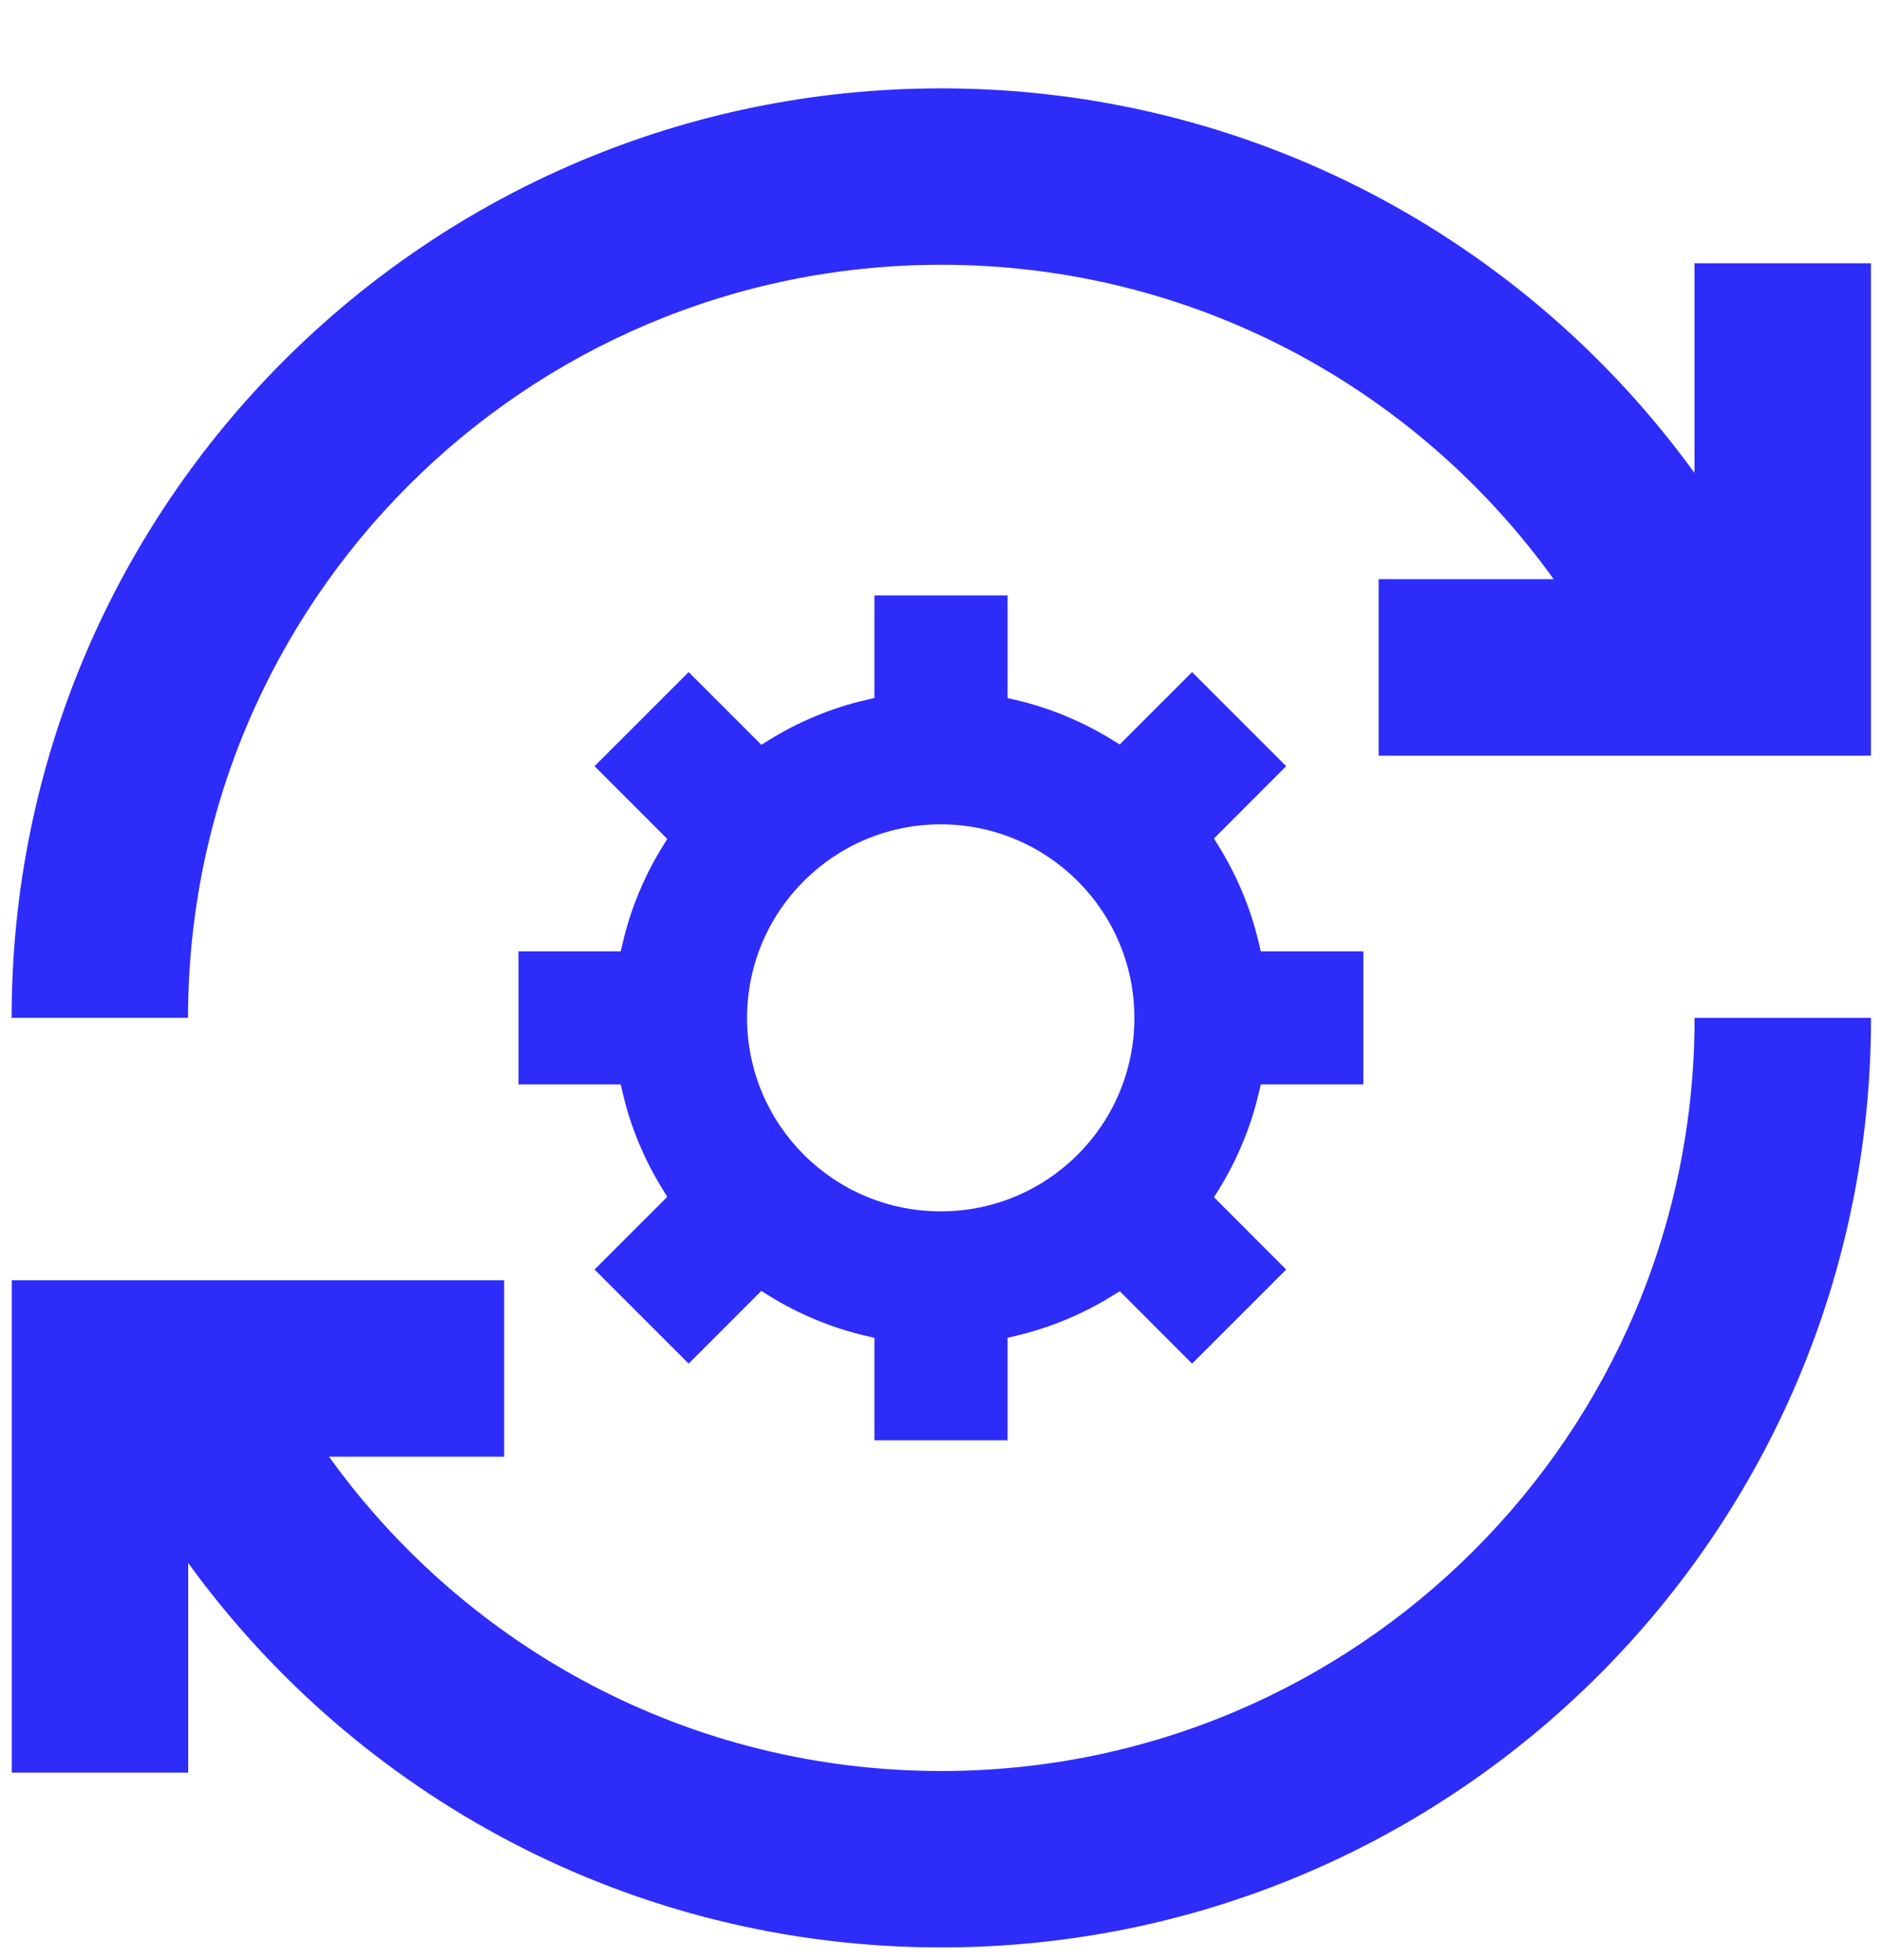
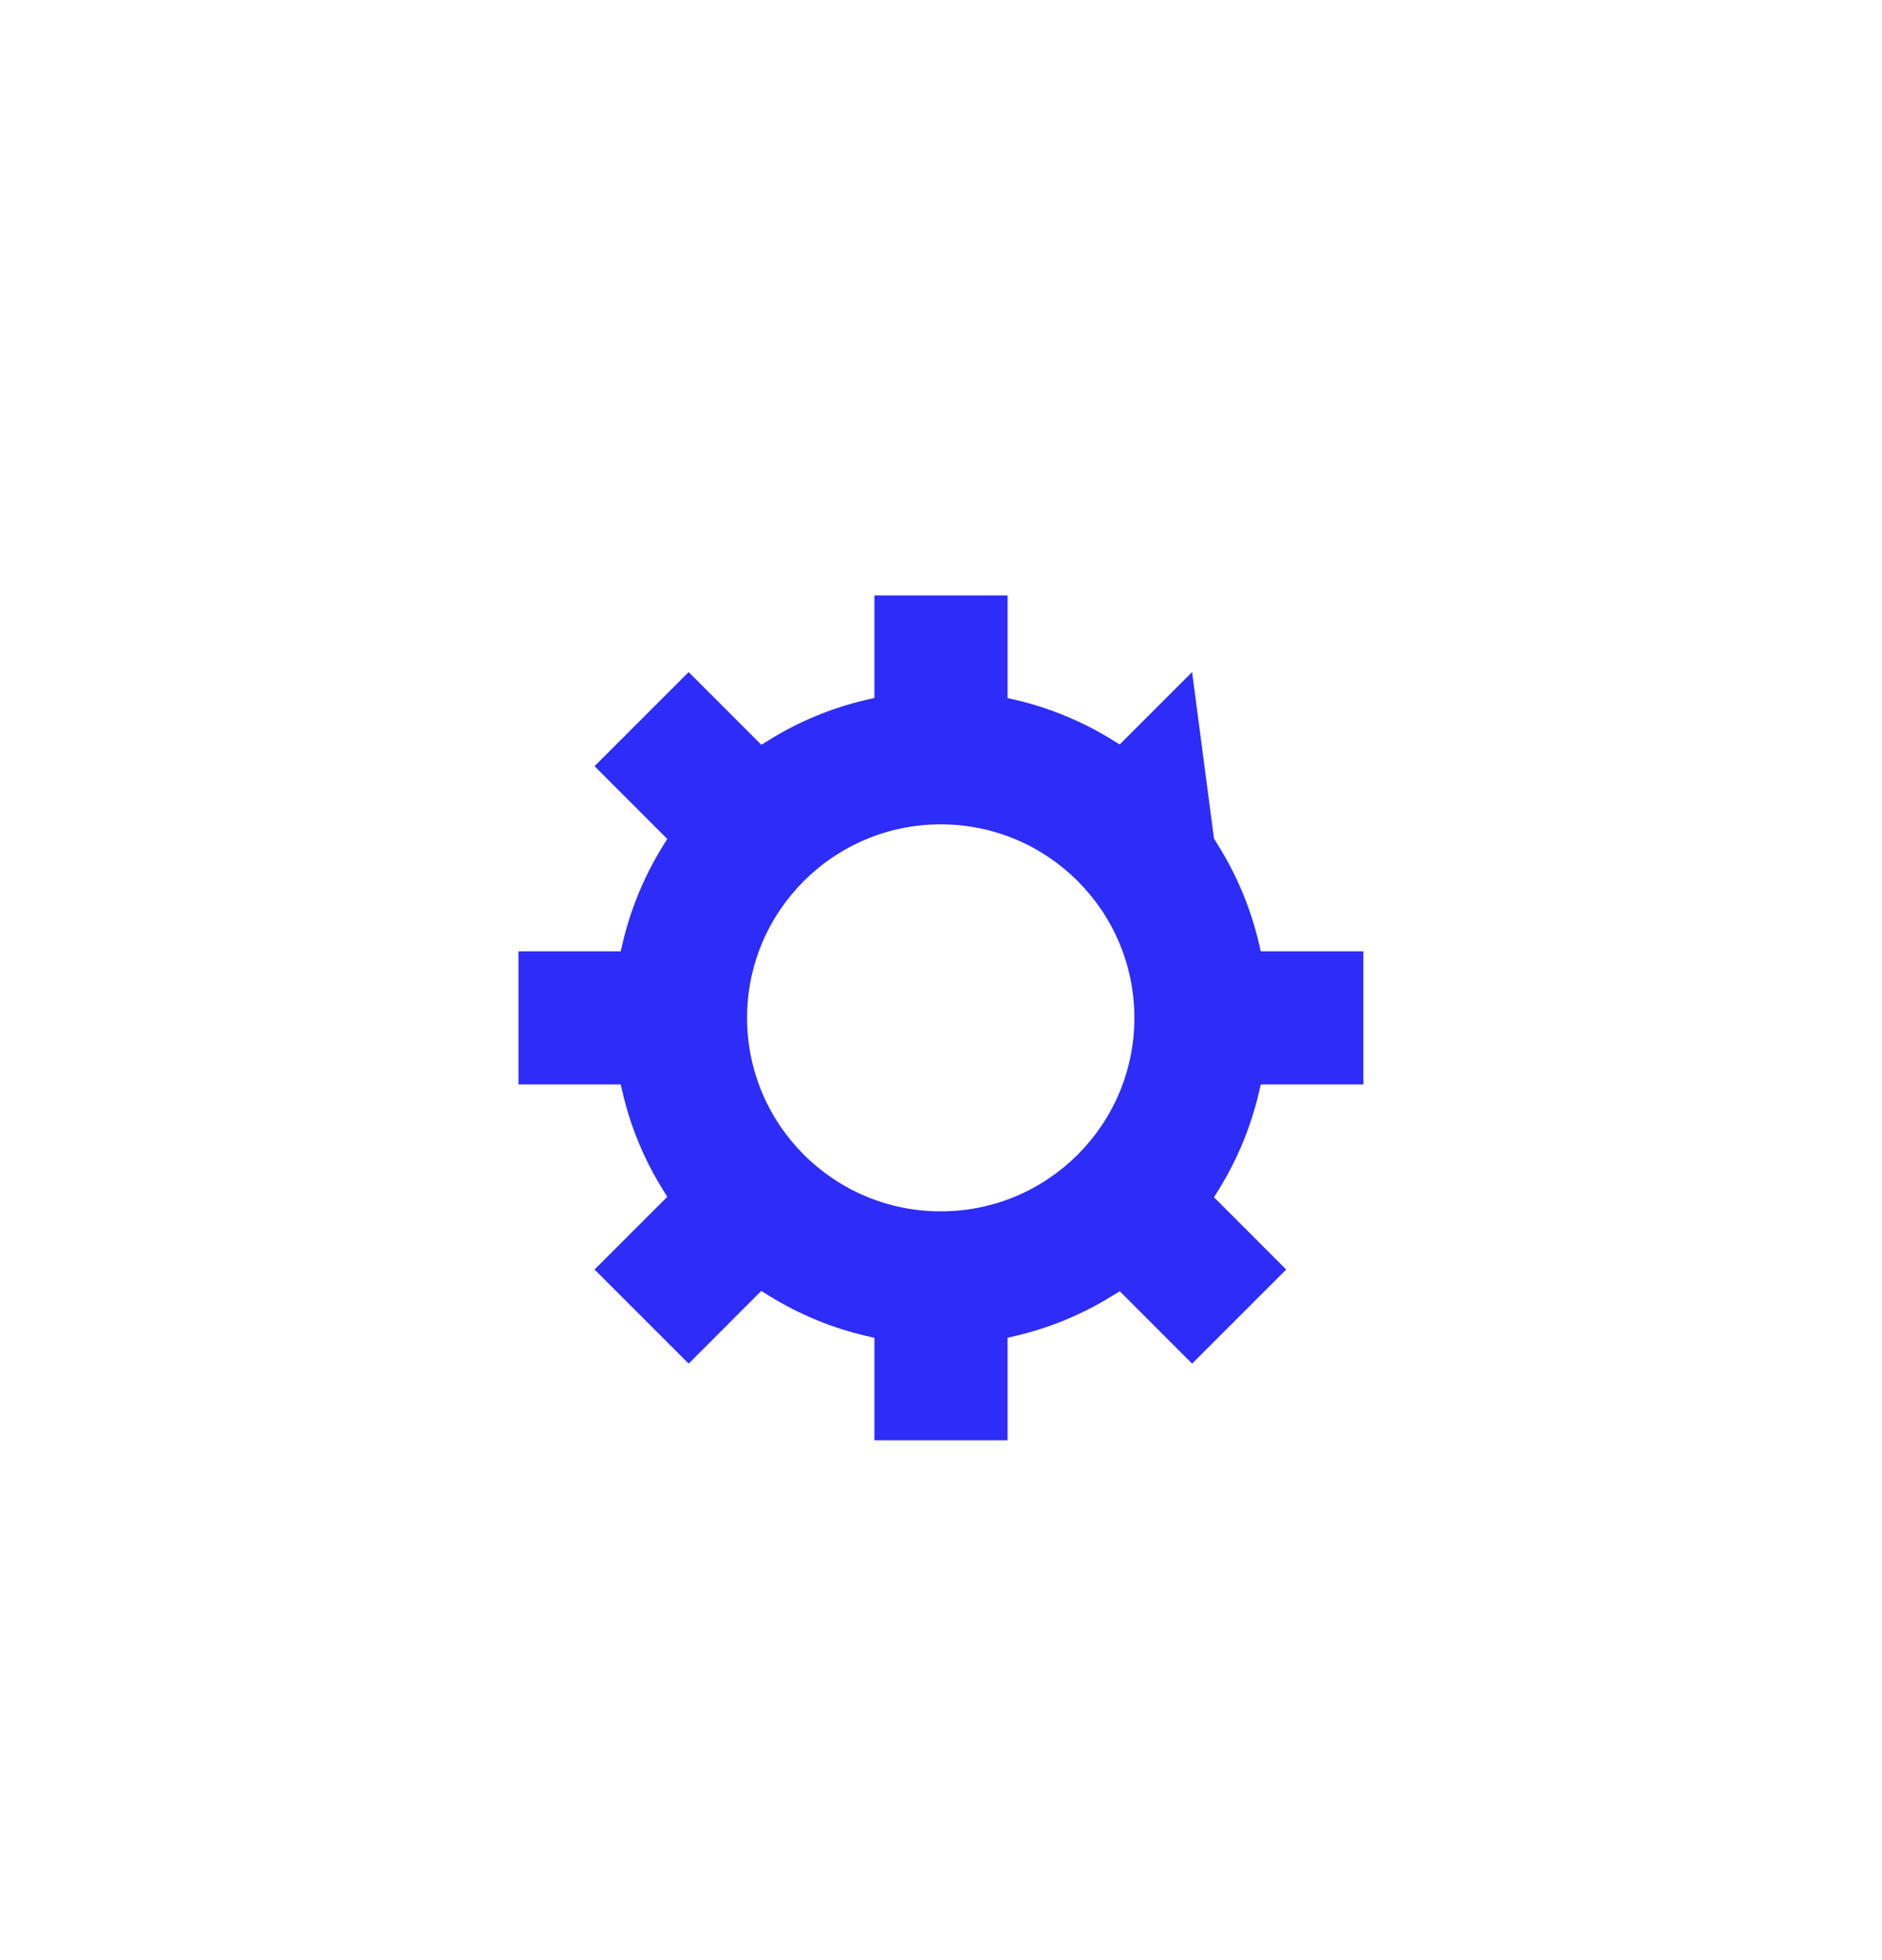
<svg xmlns="http://www.w3.org/2000/svg" width="24" height="25" viewBox="0 0 24 25" fill="none">
  <g clip-path="url(#clip0_25041_114115)">
-     <path fill-rule="evenodd" clip-rule="evenodd" d="M12.004 3.377C6.699 3.377 2.398 7.677 2.398 12.982H0.148C0.148 6.435 5.456 1.127 12.004 1.127C15.957 1.127 19.456 3.061 21.609 6.032V3.358H23.859V9.637H17.581V7.387H19.813C18.068 4.957 15.22 3.377 12.004 3.377ZM12.004 22.588C17.309 22.588 21.61 18.288 21.61 12.982H23.86C23.86 19.53 18.552 24.838 12.004 24.838C8.052 24.838 4.554 22.905 2.4 19.935V22.608H0.15L0.15 16.329H6.429V18.579H4.196C5.94 21.008 8.788 22.588 12.004 22.588Z" fill="#2E2CF9" />
-     <path fill-rule="evenodd" clip-rule="evenodd" d="M16.053 12.026L16.078 12.134H17.386V13.831H16.078L16.053 13.939C15.949 14.383 15.773 14.799 15.54 15.176L15.481 15.27L16.402 16.192L15.202 17.392L14.28 16.469L14.185 16.527C13.811 16.759 13.397 16.933 12.957 17.037L12.849 17.062V18.37H11.151V17.063L11.043 17.038C10.598 16.934 10.18 16.758 9.803 16.524L9.708 16.465L8.782 17.392L7.582 16.192L8.509 15.265L8.451 15.17C8.218 14.795 8.044 14.381 7.941 13.939L7.915 13.831H6.612V12.134H7.915L7.941 12.026C8.044 11.584 8.219 11.169 8.451 10.794L8.509 10.7L7.582 9.772L8.782 8.572L9.709 9.499L9.803 9.441C10.181 9.206 10.598 9.031 11.043 8.927L11.151 8.902V7.595H12.849V8.903L12.957 8.928C13.397 9.032 13.81 9.206 14.185 9.437L14.279 9.495L15.202 8.572L16.402 9.772L15.481 10.694L15.539 10.789C15.773 11.165 15.948 11.582 16.053 12.026ZM11.997 10.514C10.633 10.514 9.527 11.62 9.527 12.982C9.527 14.345 10.633 15.45 11.997 15.45C13.361 15.45 14.466 14.345 14.466 12.982C14.466 11.62 13.361 10.514 11.997 10.514Z" fill="#2E2CF9" />
+     <path fill-rule="evenodd" clip-rule="evenodd" d="M16.053 12.026L16.078 12.134H17.386V13.831H16.078L16.053 13.939C15.949 14.383 15.773 14.799 15.54 15.176L15.481 15.27L16.402 16.192L15.202 17.392L14.28 16.469L14.185 16.527C13.811 16.759 13.397 16.933 12.957 17.037L12.849 17.062V18.37H11.151V17.063L11.043 17.038C10.598 16.934 10.18 16.758 9.803 16.524L9.708 16.465L8.782 17.392L7.582 16.192L8.509 15.265L8.451 15.17C8.218 14.795 8.044 14.381 7.941 13.939L7.915 13.831H6.612V12.134H7.915L7.941 12.026C8.044 11.584 8.219 11.169 8.451 10.794L8.509 10.7L7.582 9.772L8.782 8.572L9.709 9.499L9.803 9.441C10.181 9.206 10.598 9.031 11.043 8.927L11.151 8.902V7.595H12.849V8.903L12.957 8.928C13.397 9.032 13.81 9.206 14.185 9.437L14.279 9.495L15.202 8.572L15.481 10.694L15.539 10.789C15.773 11.165 15.948 11.582 16.053 12.026ZM11.997 10.514C10.633 10.514 9.527 11.62 9.527 12.982C9.527 14.345 10.633 15.45 11.997 15.45C13.361 15.45 14.466 14.345 14.466 12.982C14.466 11.62 13.361 10.514 11.997 10.514Z" fill="#2E2CF9" />
  </g>
  <defs>
    <clipPath id="clip0_25041_114115">
      <rect width="24" height="24" fill="white" transform="translate(0 0.982)" />
    </clipPath>
  </defs>
</svg>